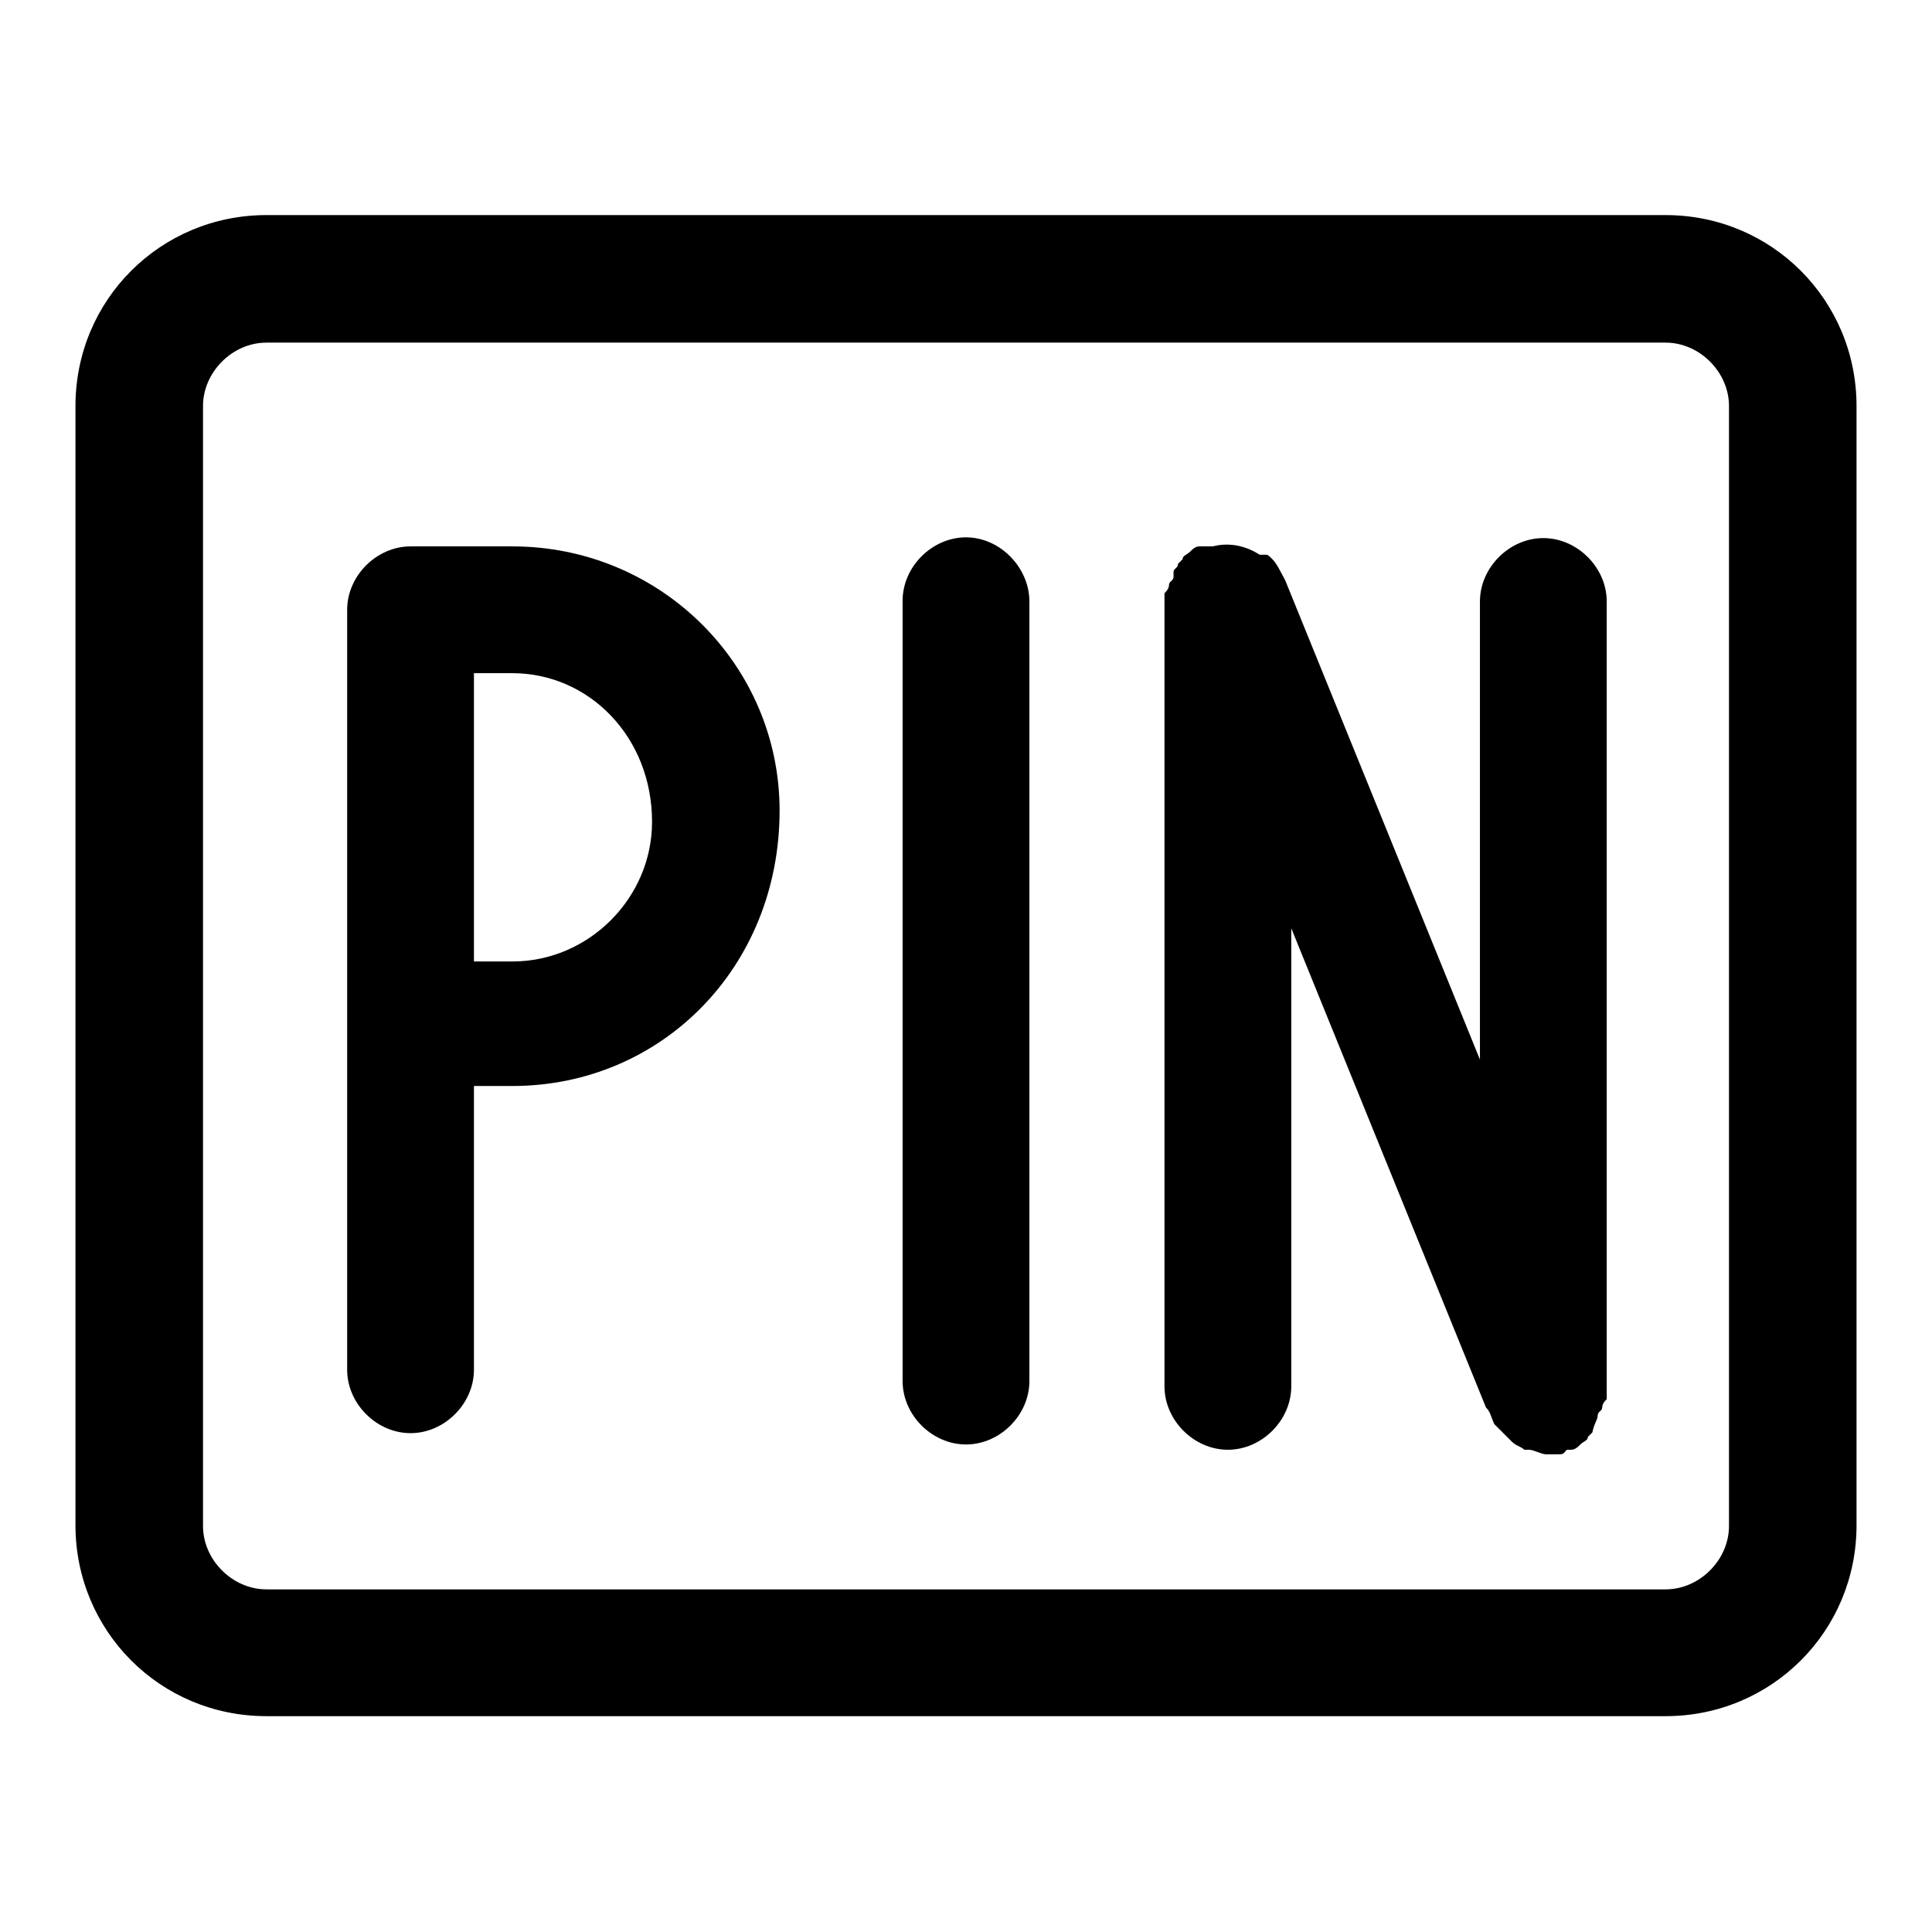
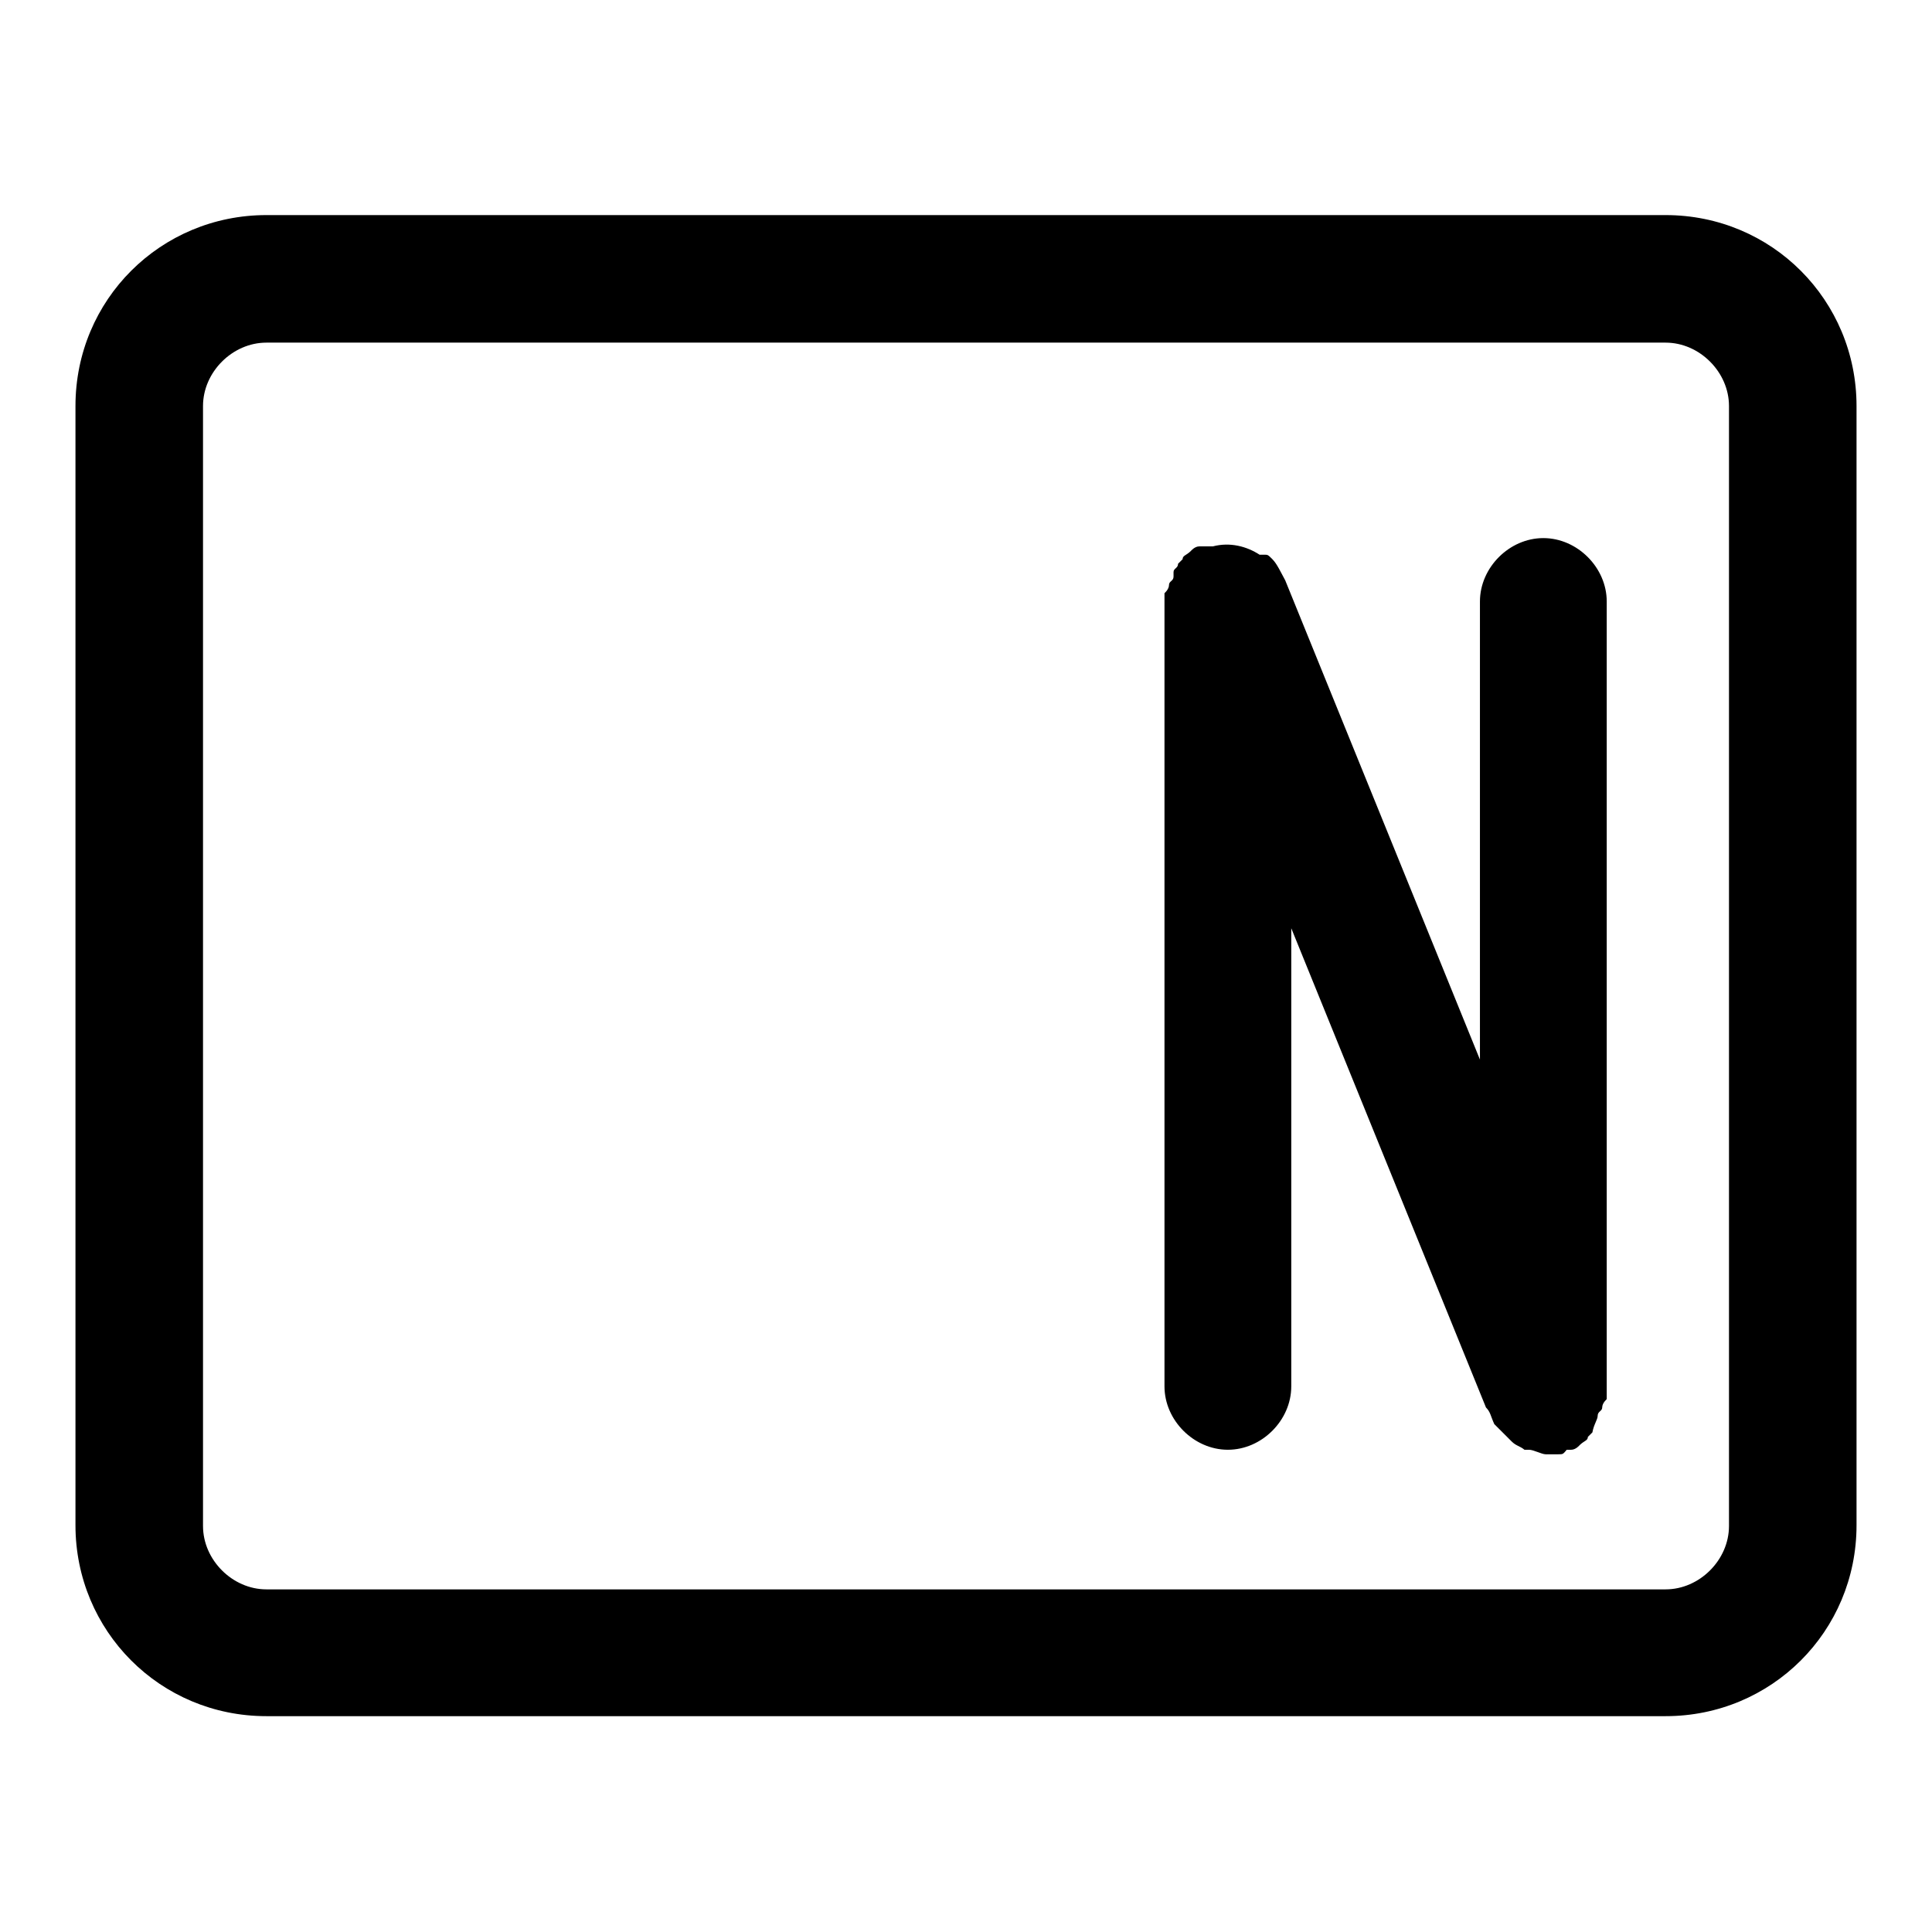
<svg xmlns="http://www.w3.org/2000/svg" version="1.1" x="0px" y="0px" viewBox="0 0 256 256" enable-background="new 0 0 256 256" xml:space="preserve">
  <g>
    <g>
      <path fill="#000000" d="M220.7,28.5H35.3c-14,0-25.3,11.2-25.3,25.3v148.3c0,14,11.2,25.3,25.3,25.3h185.4c14,0,25.3-11.2,25.3-25.3V53.8C246,39.8,234.8,28.5,220.7,28.5z M229.1,202.2c0,4.5-3.9,8.4-8.4,8.4H35.3c-4.5,0-8.4-3.9-8.4-8.4V53.8c0-4.5,3.9-8.4,8.4-8.4h185.4c4.5,0,8.4,3.9,8.4,8.4V202.2z" />
-       <path fill="#000000" d="M128,71.2c-4.5,0-8.4,3.9-8.4,8.4v103.4c0,4.5,3.9,8.4,8.4,8.4c4.5,0,8.4-3.9,8.4-8.4V79.7C136.4,75.2,132.5,71.2,128,71.2z" />
      <path fill="#000000" d="M211.7,187.6c0-0.6,0.6-0.6,0.6-1.1c0-0.6,0.6-1.1,0.6-1.1l0,0c0-0.6,0-1.1,0-1.7l0,0V79.7c0-4.5-3.9-8.4-8.4-8.4c-4.5,0-8.4,3.9-8.4,8.4v60.7l-25.8-63.5l0,0c-0.6-1.1-1.1-2.2-1.7-2.8c-0.6-0.6-0.6-0.6-1.1-0.6c0,0,0,0-0.6,0c-1.7-1.1-3.9-1.7-6.2-1.1H160c-0.6,0-0.6,0-1.1,0l0,0c-0.6,0-1.1,0.6-1.1,0.6l0,0c-0.6,0.6-1.1,0.6-1.1,1.1c0,0,0,0-0.6,0.6c0,0.6-0.6,0.6-0.6,1.1c0,0,0,0,0,0.6c0,0.6-0.6,0.6-0.6,1.1c0,0.6-0.6,1.1-0.6,1.1l0,0c0,0.6,0,1.1,0,1.7l0,0v103.4c0,4.5,3.9,8.4,8.4,8.4s8.4-3.9,8.4-8.4v-60.7l25.8,63.5l0,0c0.6,0.6,0.6,1.1,1.1,2.2c0,0,0,0,0.6,0.6c0.6,0.6,1.1,1.1,1.7,1.7l0,0c0.6,0.6,1.1,0.6,1.7,1.1h0.6c0.6,0,1.7,0.6,2.2,0.6s1.1,0,1.7,0c0.6,0,0.6,0,1.1-0.6h0.6l0,0c0.6,0,1.1-0.6,1.1-0.6l0,0c0.6-0.6,1.1-0.6,1.1-1.1c0,0,0,0,0.6-0.6C211.2,188.7,211.7,188.1,211.7,187.6L211.7,187.6z" />
-       <path fill="#000000" d="M67.9,72.4H54.4c-4.5,0-8.4,3.9-8.4,8.4v0.6v0.6v99.5c0,4.5,3.9,8.4,8.4,8.4c4.5,0,8.4-3.9,8.4-8.4v-37.6h5.1c19.7,0,35.4-15.7,35.4-36.5C103.3,88.1,87.5,72.4,67.9,72.4z M67.9,127.4h-5.1V89.2h5.1c10.1,0,18.5,8.4,18.5,19.7C86.4,119,78,127.4,67.9,127.4z" />
    </g>
  </g>
</svg>